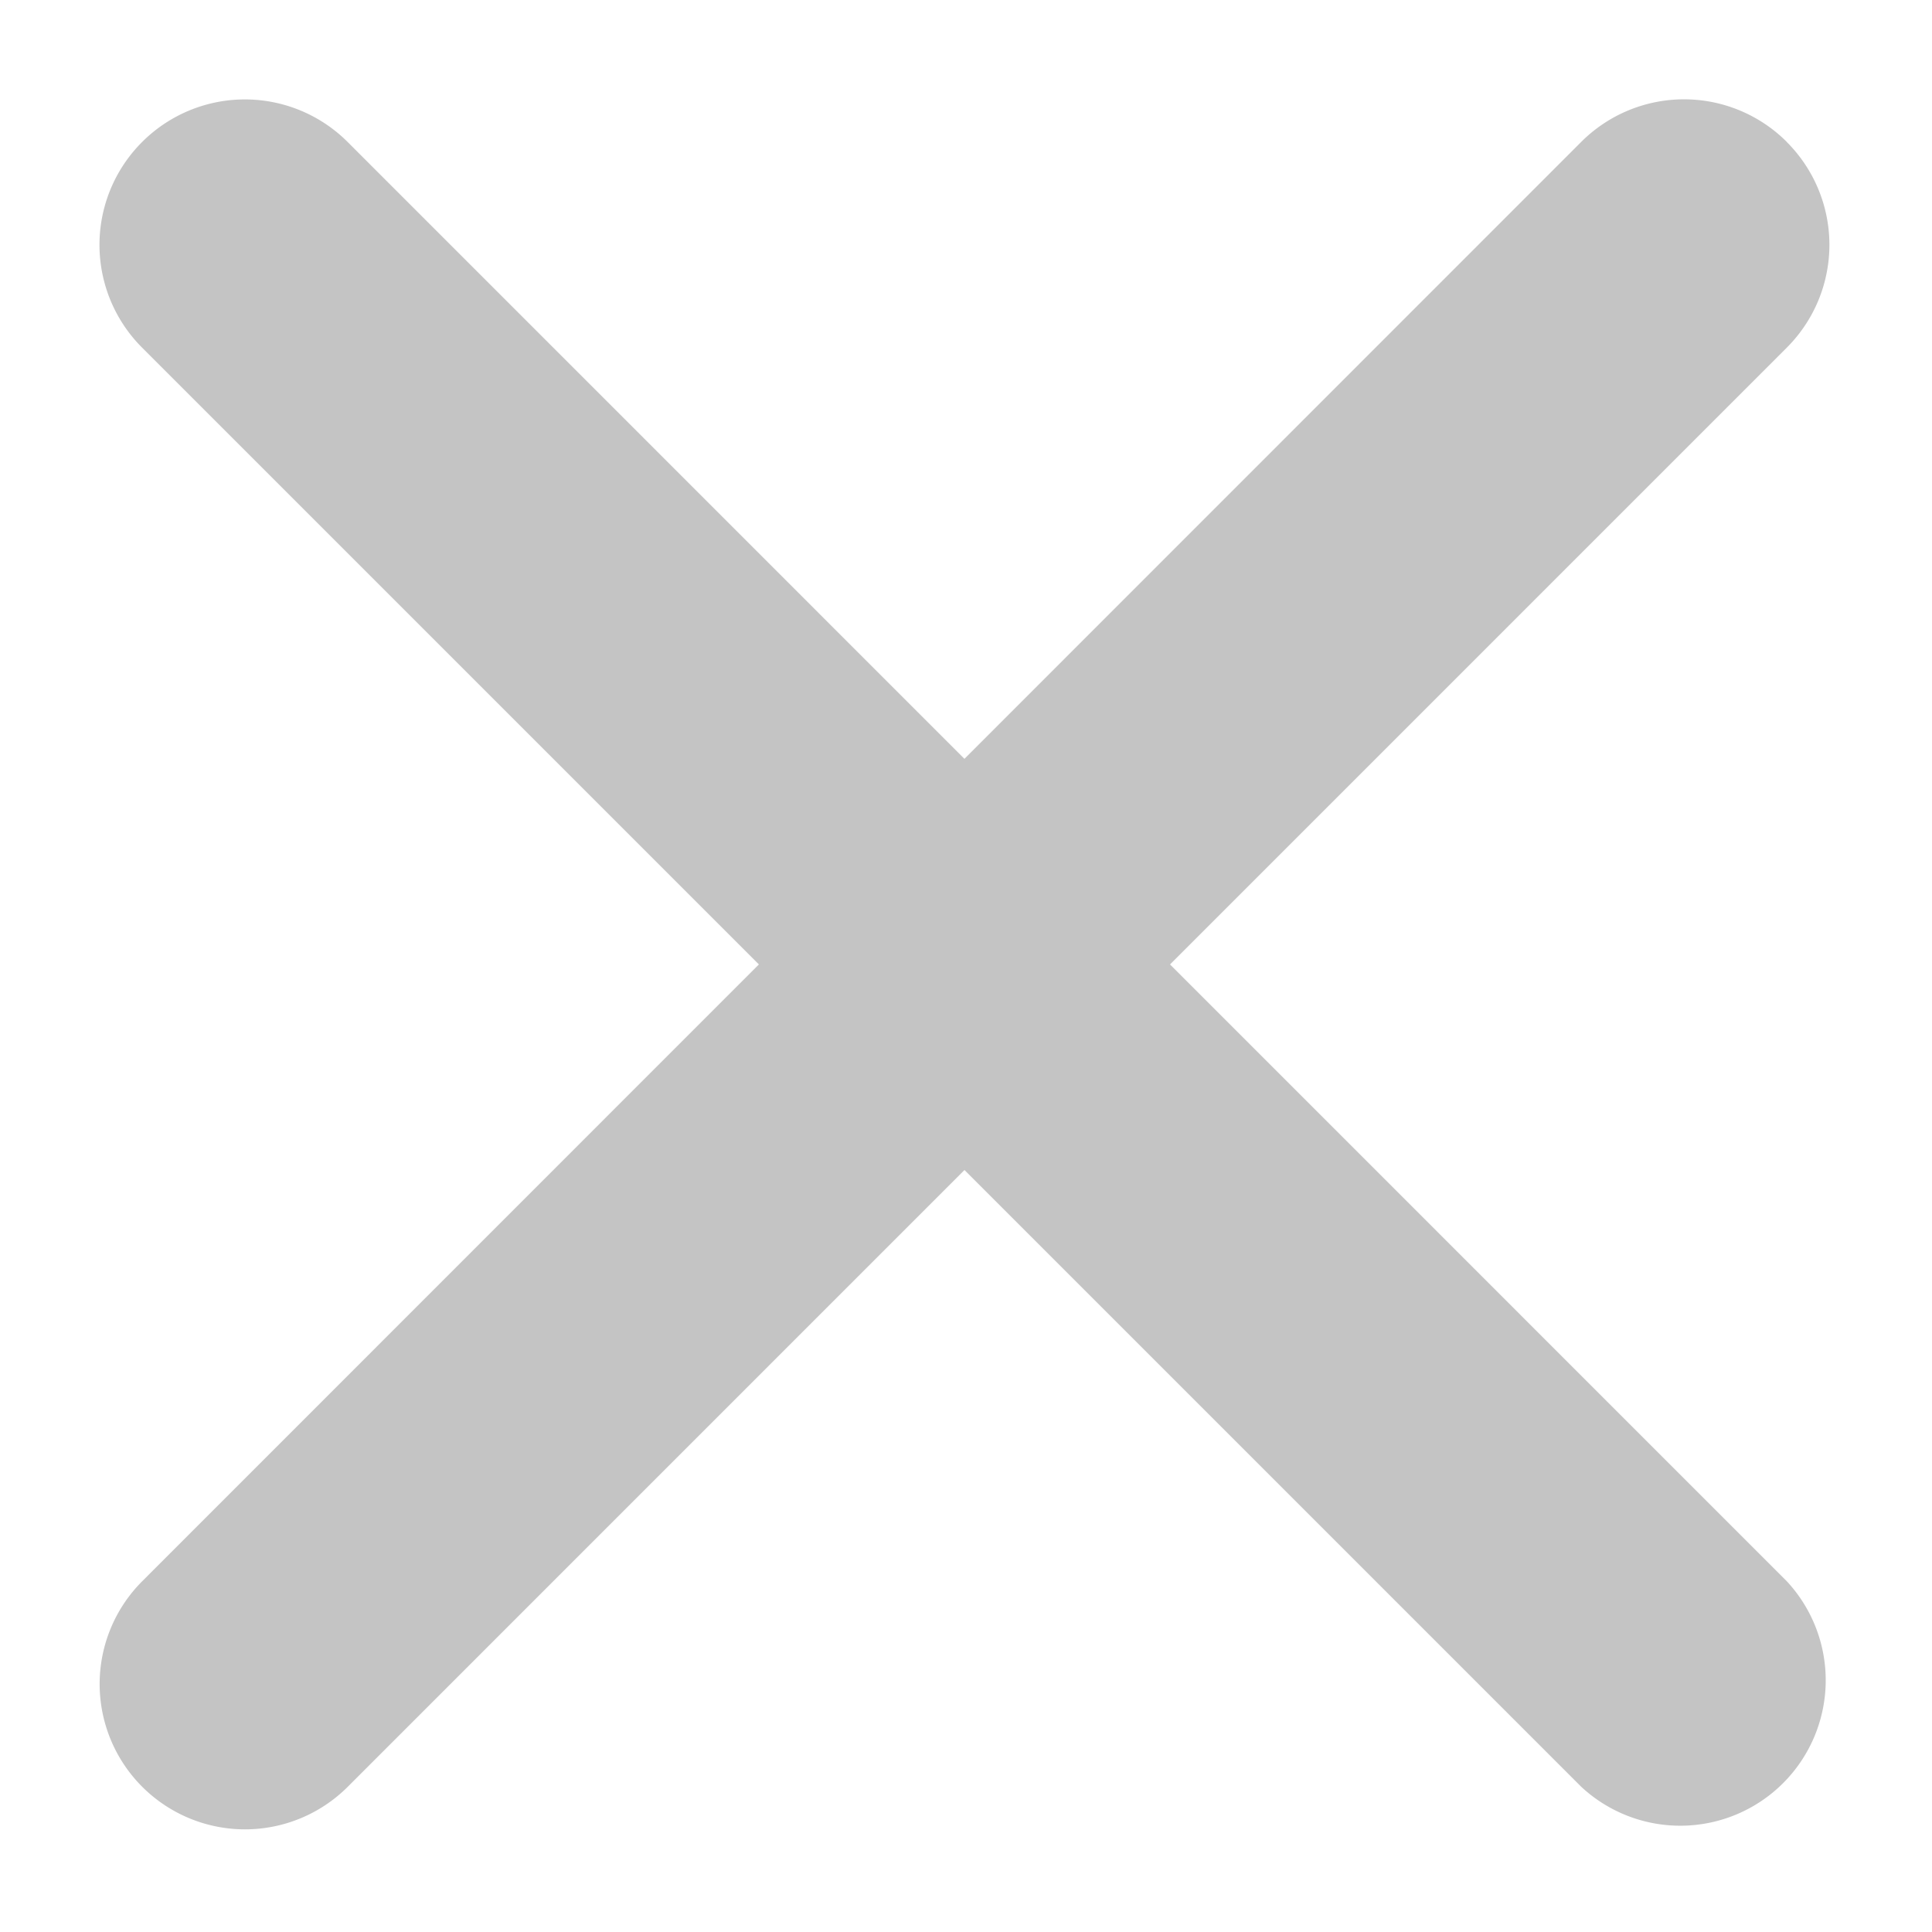
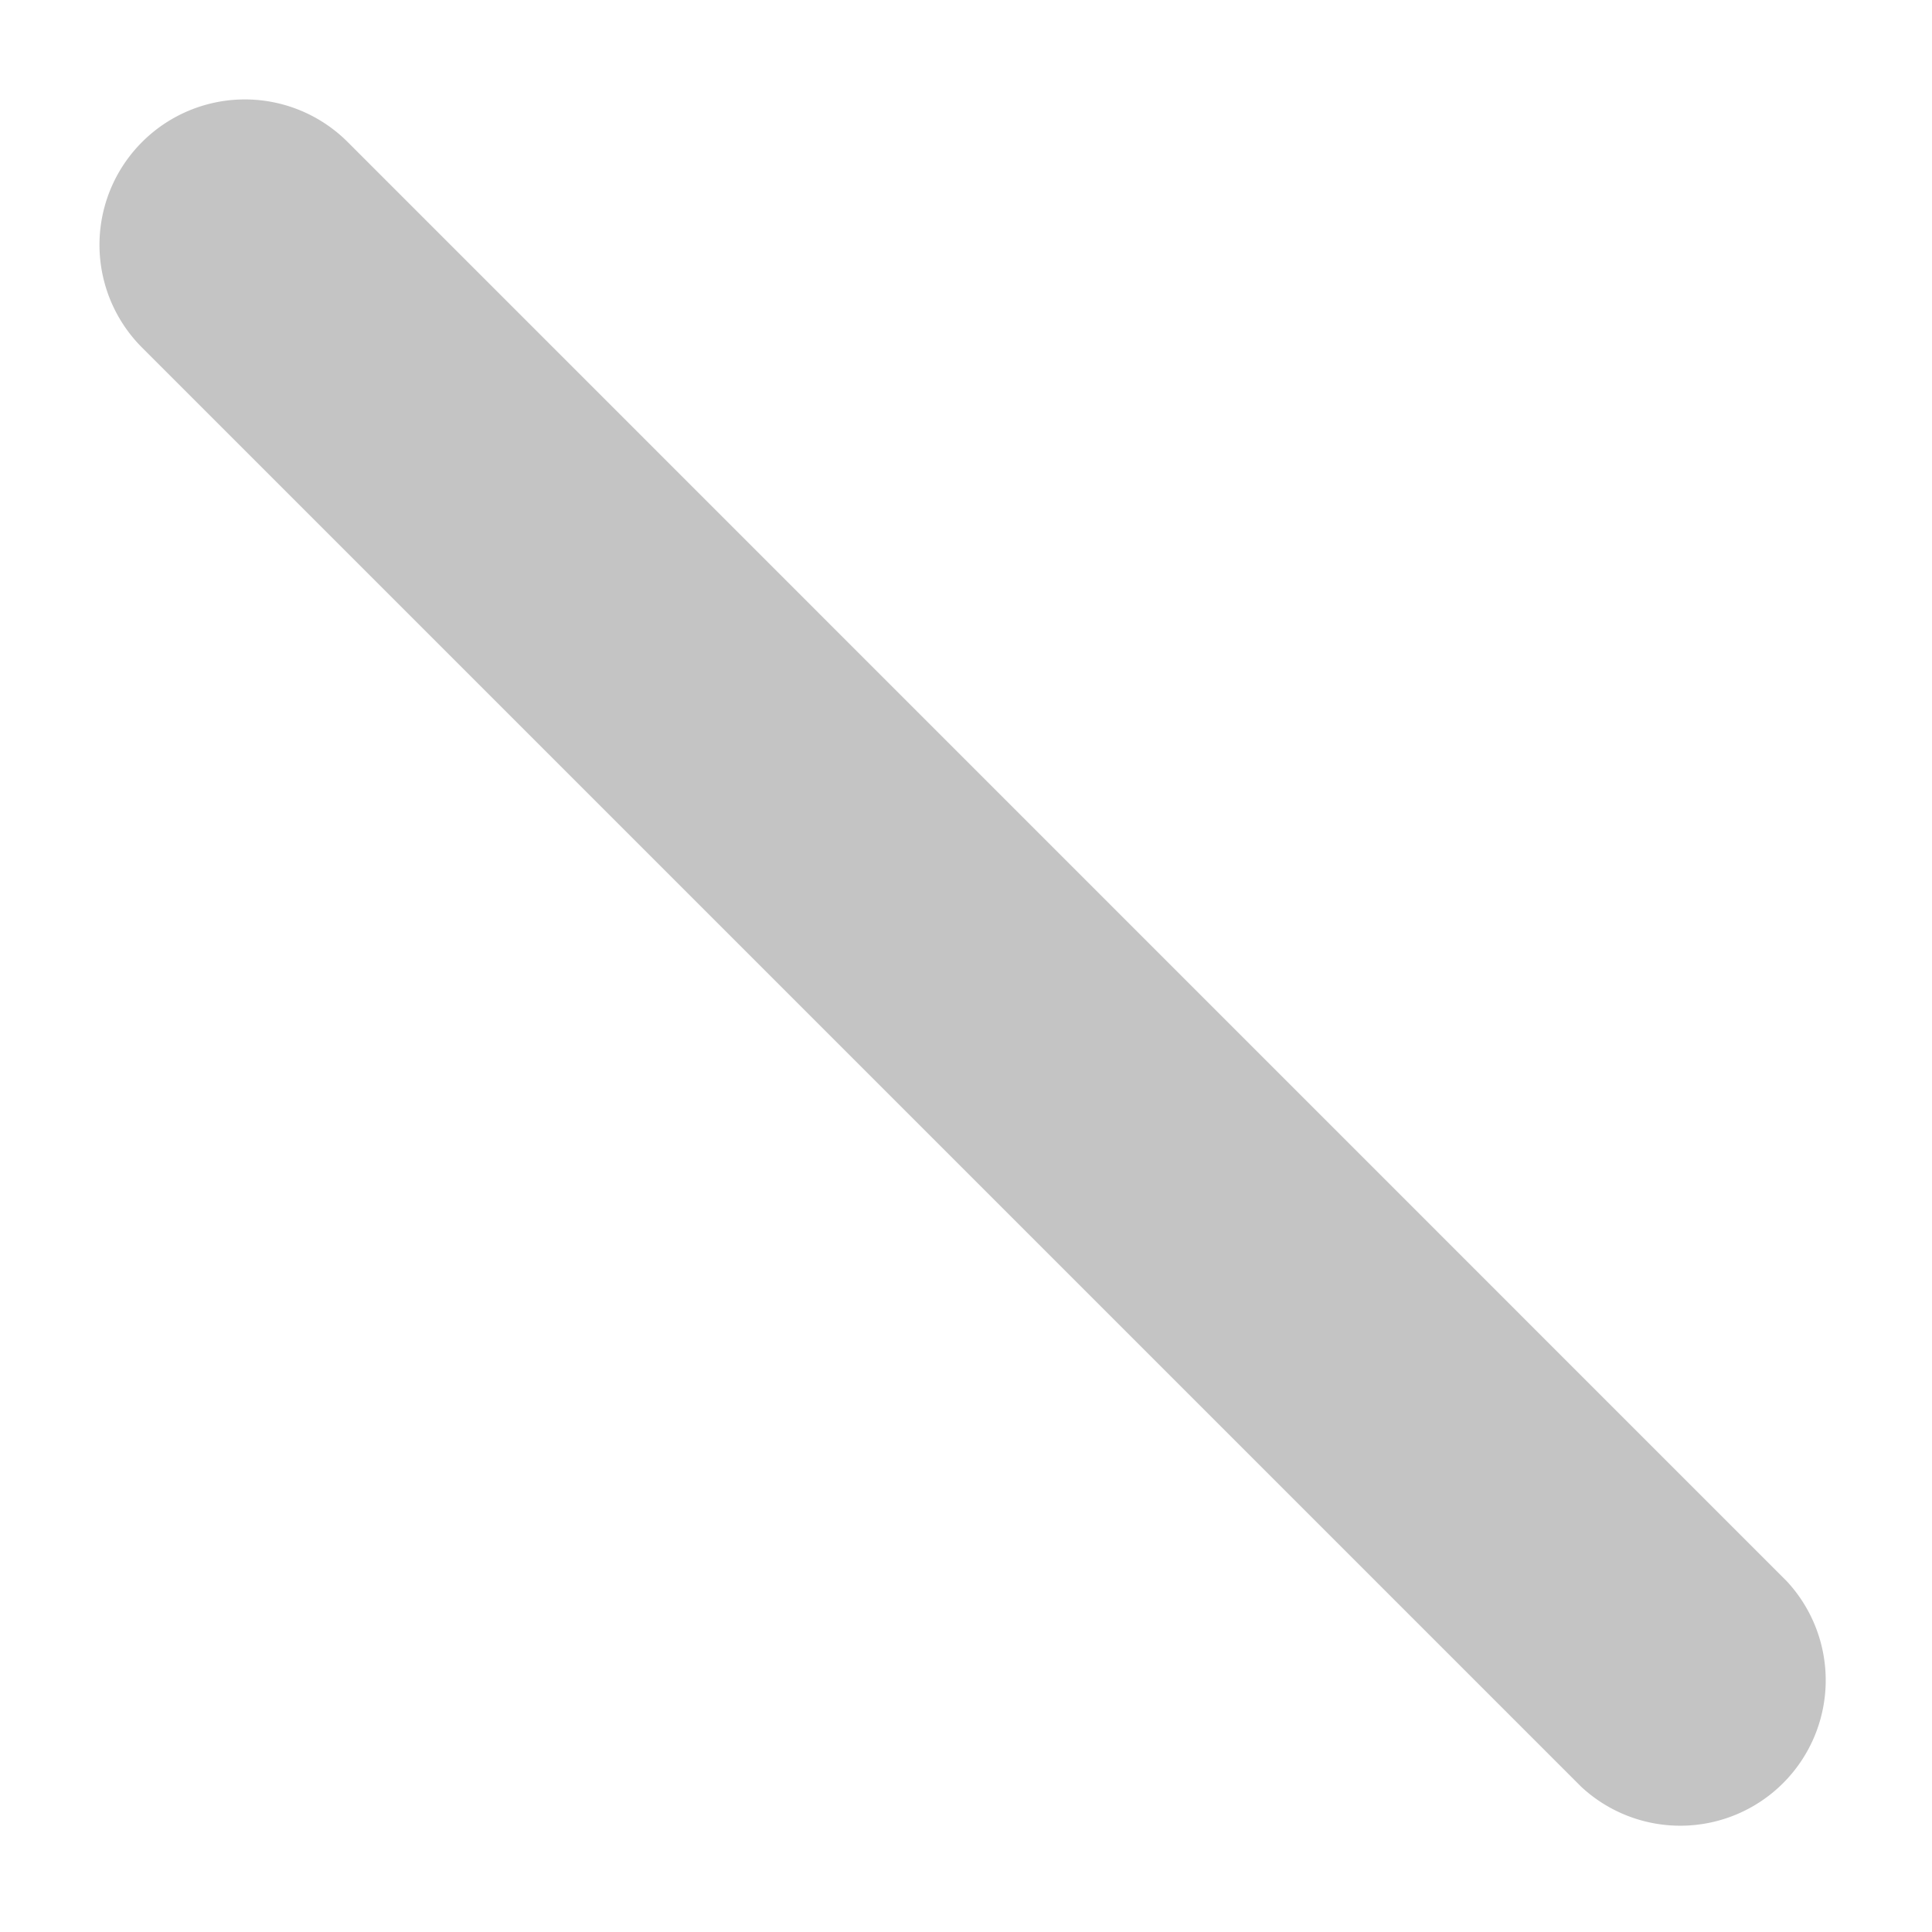
<svg xmlns="http://www.w3.org/2000/svg" width="18" height="18" fill="none">
-   <path fill-rule="evenodd" clip-rule="evenodd" d="M16.647 1.323a1.354 1.354 0 010 1.916L3.24 16.647a1.354 1.354 0 01-1.915-1.915l13.407-13.41a1.354 1.354 0 011.915 0z" fill="#C4C4C4" />
  <path fill-rule="evenodd" clip-rule="evenodd" d="M1.324 1.323a1.354 1.354 0 011.915 0l13.408 13.409a1.355 1.355 0 01-1.915 1.915L1.324 3.239a1.354 1.354 0 010-1.916z" fill="#C4C4C4" />
</svg>